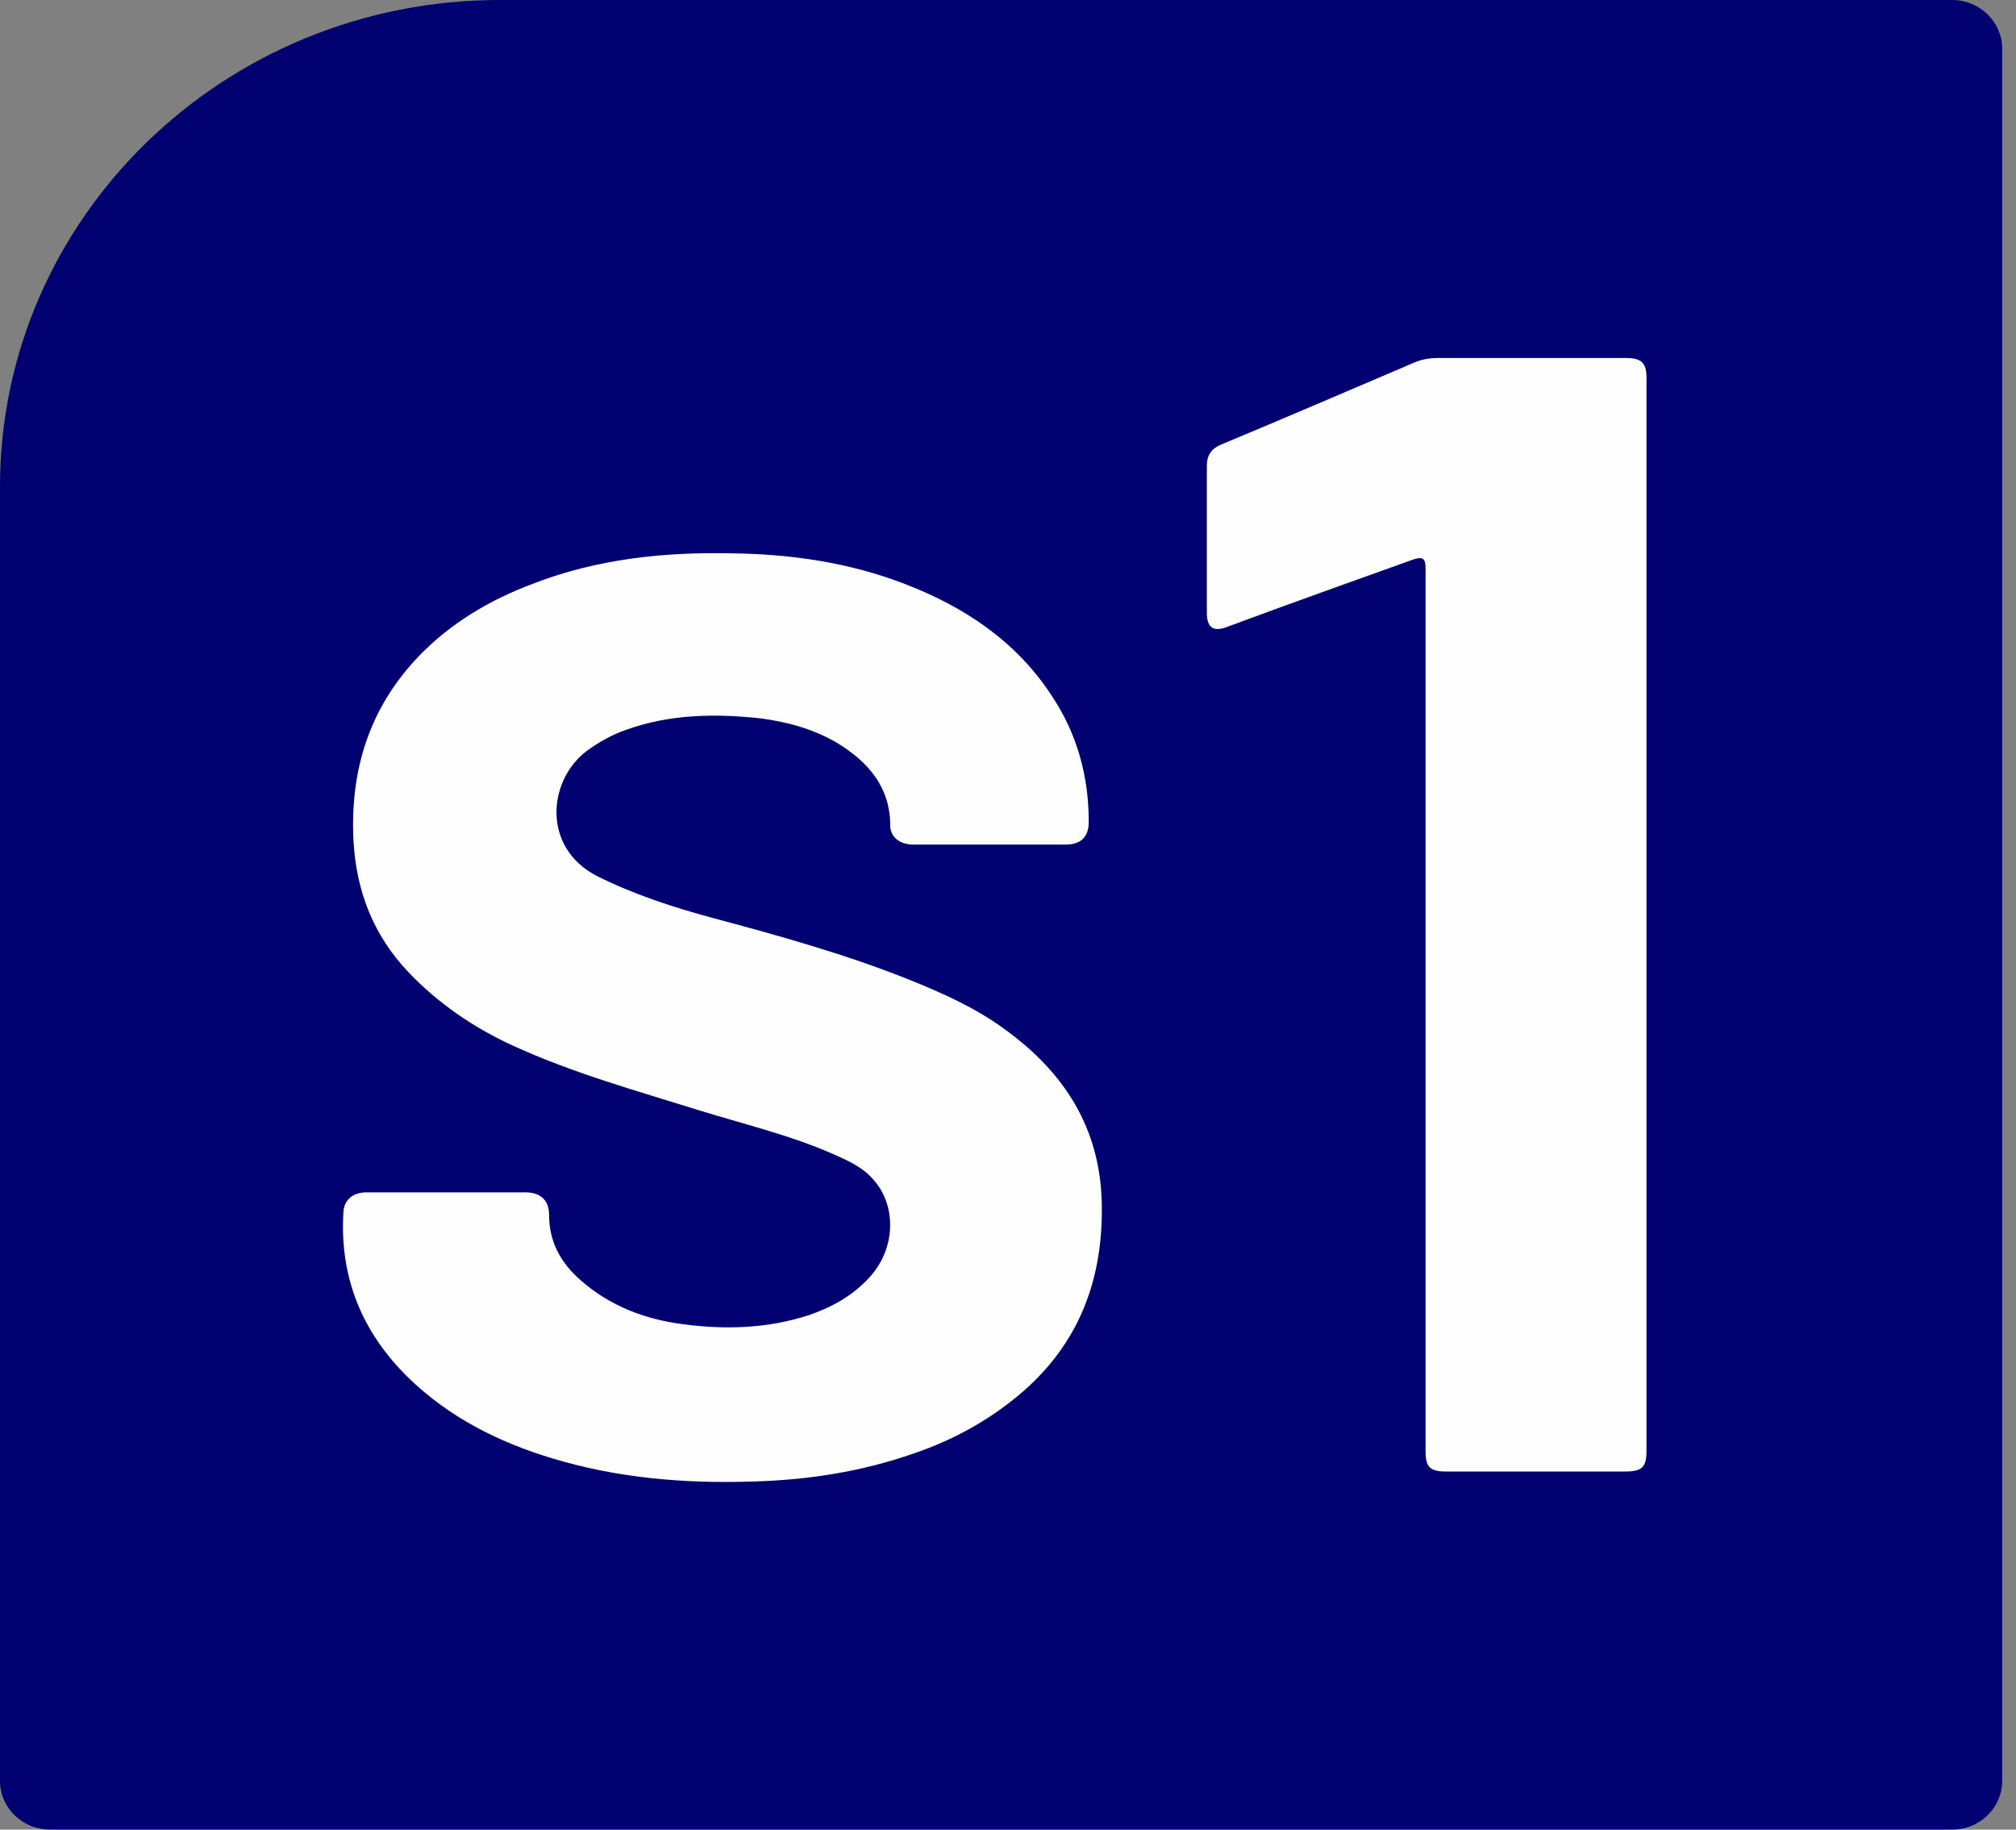
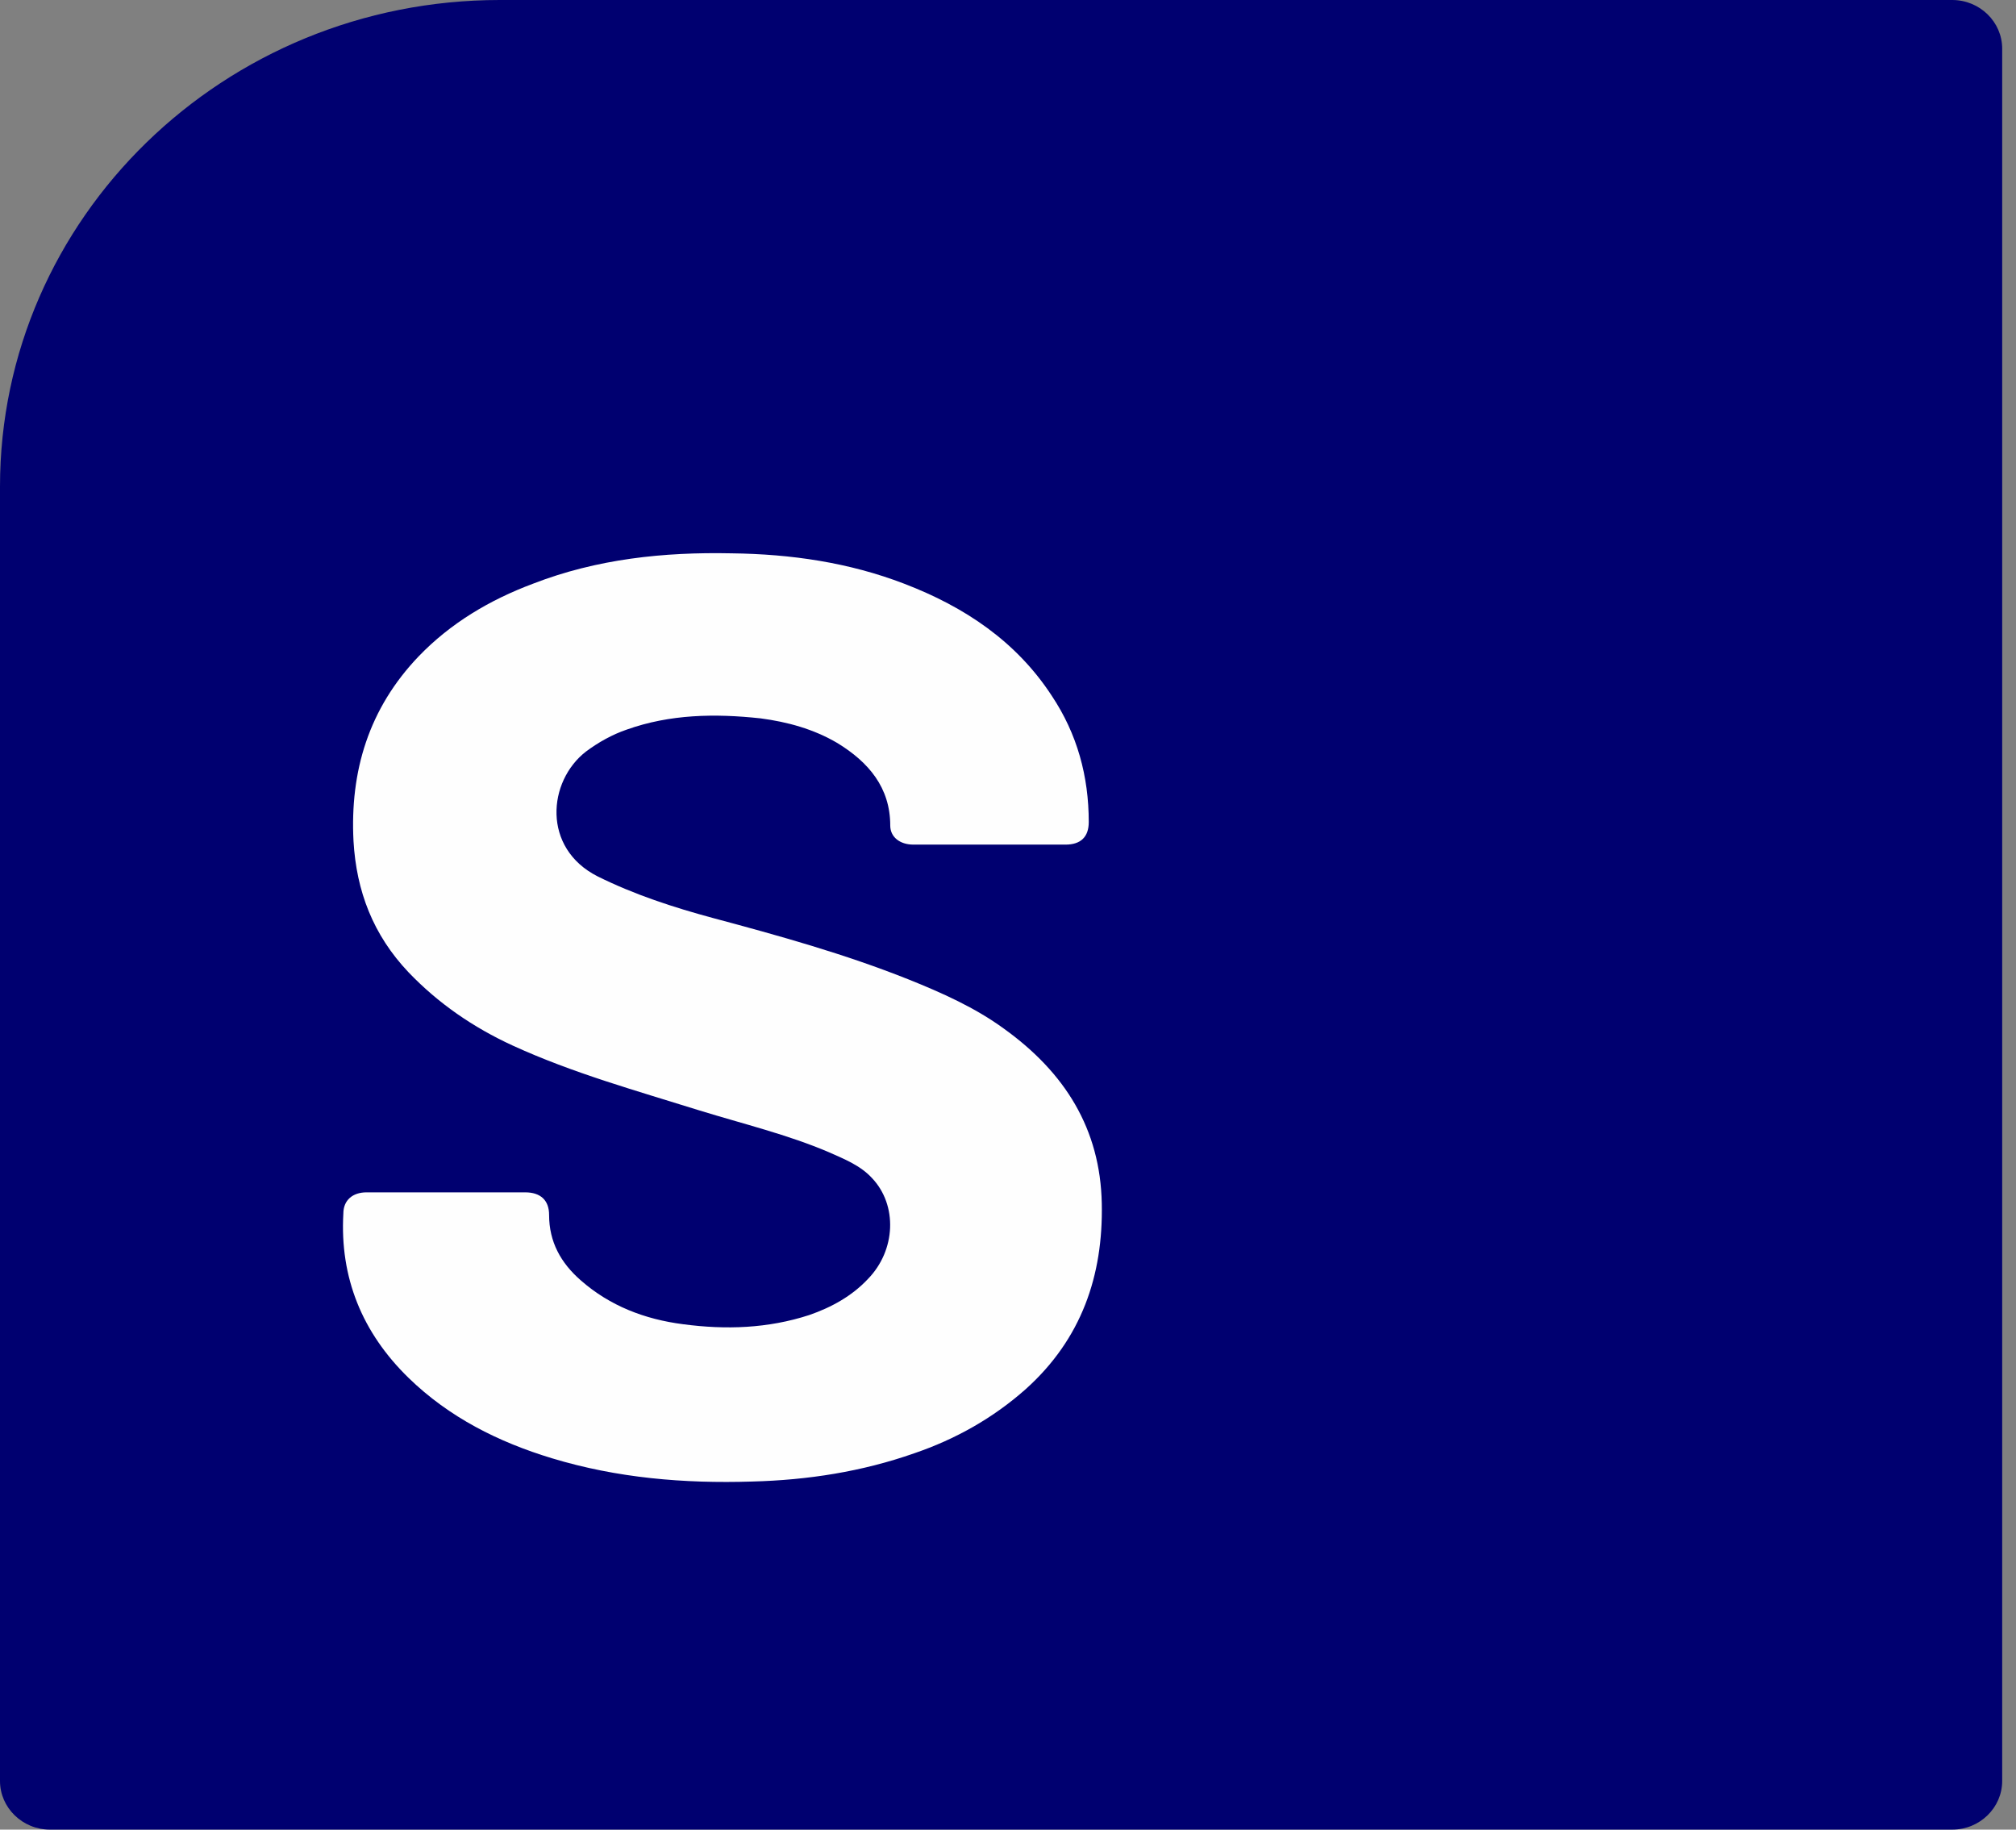
<svg xmlns="http://www.w3.org/2000/svg" width="54" height="49" viewBox="0 0 54 49" fill="none">
  <rect x="0" y="0" width="54" height="49" fill="#808080" stroke="none" />
  <path d="M13.388 0H52.292C53.029 0 53.63 0.586 53.63 1.303V47.697C53.63 48.414 53.029 49 52.292 49H1.339C0.601 49 0 48.414 0 47.697V13.034C0 5.837 5.996 0 13.388 0Z" fill="#000070" />
  <path d="M11.991 31.933H14.067C14.475 31.933 14.708 32.141 14.708 32.538C14.708 33.255 15.018 33.822 15.561 34.294C16.337 34.974 17.269 35.333 18.297 35.465C19.442 35.617 20.567 35.579 21.673 35.22C22.275 35.012 22.818 34.71 23.245 34.257C24.002 33.482 24.041 32.273 23.361 31.555C23.051 31.215 22.624 31.045 22.197 30.856C21.091 30.384 19.908 30.101 18.744 29.742C17.055 29.213 15.348 28.741 13.738 28.004C12.67 27.513 11.739 26.871 10.943 26.04C9.993 25.038 9.546 23.867 9.469 22.526C9.372 20.656 9.876 18.975 11.215 17.577C12.069 16.689 13.117 16.066 14.281 15.631C15.988 14.97 17.773 14.781 19.597 14.819C21.188 14.838 22.741 15.065 24.215 15.631C25.845 16.255 27.223 17.18 28.173 18.635C28.853 19.655 29.163 20.788 29.163 22.016C29.163 22.413 28.95 22.62 28.542 22.62H24.467C24.099 22.62 23.846 22.413 23.846 22.11C23.846 21.09 23.264 20.41 22.43 19.9C21.79 19.523 21.091 19.334 20.373 19.239C19.151 19.107 17.948 19.126 16.784 19.541C16.396 19.674 16.027 19.881 15.697 20.127C14.669 20.92 14.514 22.715 16.008 23.471C16.997 23.962 18.045 24.302 19.093 24.585C20.858 25.057 22.624 25.548 24.332 26.229C25.224 26.587 26.117 26.984 26.893 27.551C28.523 28.722 29.474 30.233 29.512 32.235C29.551 34.162 28.969 35.862 27.475 37.203C26.602 37.978 25.593 38.545 24.487 38.922C23.09 39.413 21.635 39.64 20.14 39.678C18.317 39.735 16.532 39.584 14.785 39.055C13.349 38.62 12.03 37.959 10.943 36.901C9.702 35.692 9.1 34.219 9.197 32.5C9.197 32.141 9.449 31.933 9.818 31.933H11.991Z" fill="#FEFEFE" />
-   <path d="M44.103 24.417V38.843C44.103 39.296 43.987 39.41 43.521 39.41H38.748C38.302 39.41 38.185 39.296 38.185 38.862V15.217C38.185 14.953 38.108 14.896 37.836 14.991C36.303 15.539 34.77 16.087 33.238 16.653C33.102 16.71 32.966 16.748 32.83 16.804C32.5 16.918 32.345 16.804 32.326 16.464V12.479C32.326 12.195 32.442 12.025 32.694 11.912C34.421 11.194 36.129 10.457 37.856 9.721C38.069 9.626 38.282 9.588 38.515 9.588H43.56C43.968 9.588 44.103 9.721 44.103 10.117V24.417Z" fill="#FEFEFE" />
</svg>